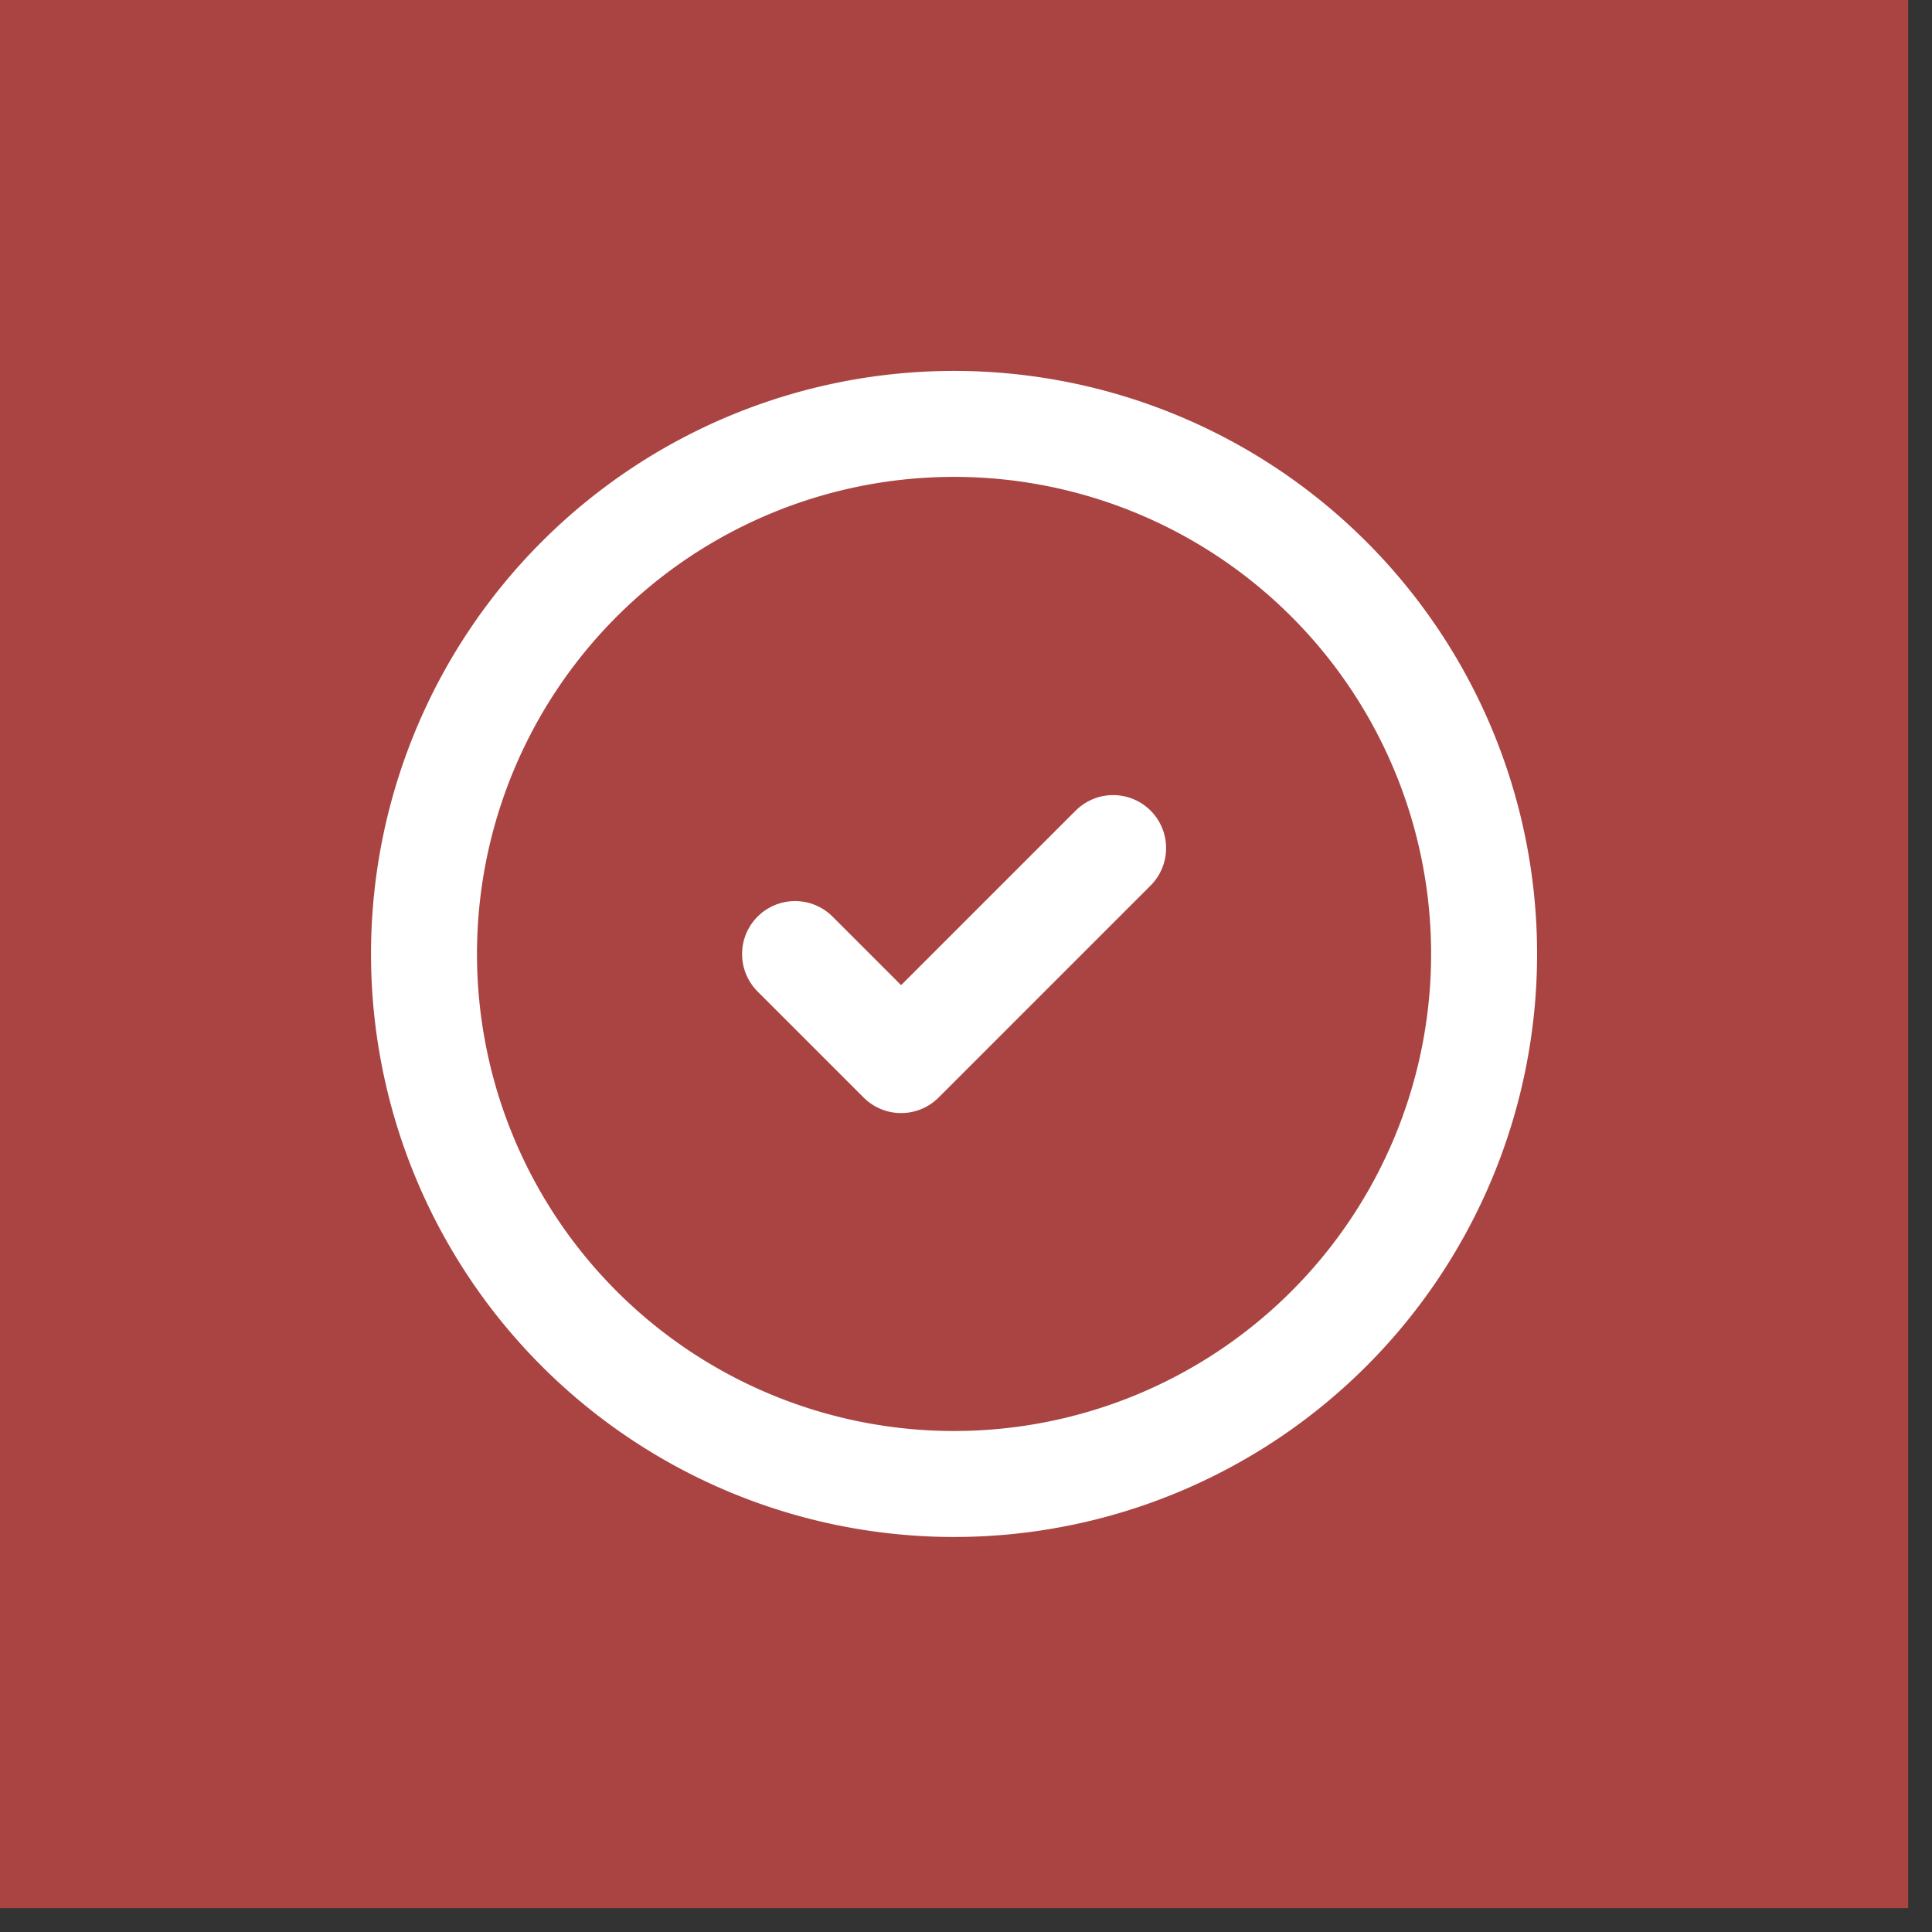
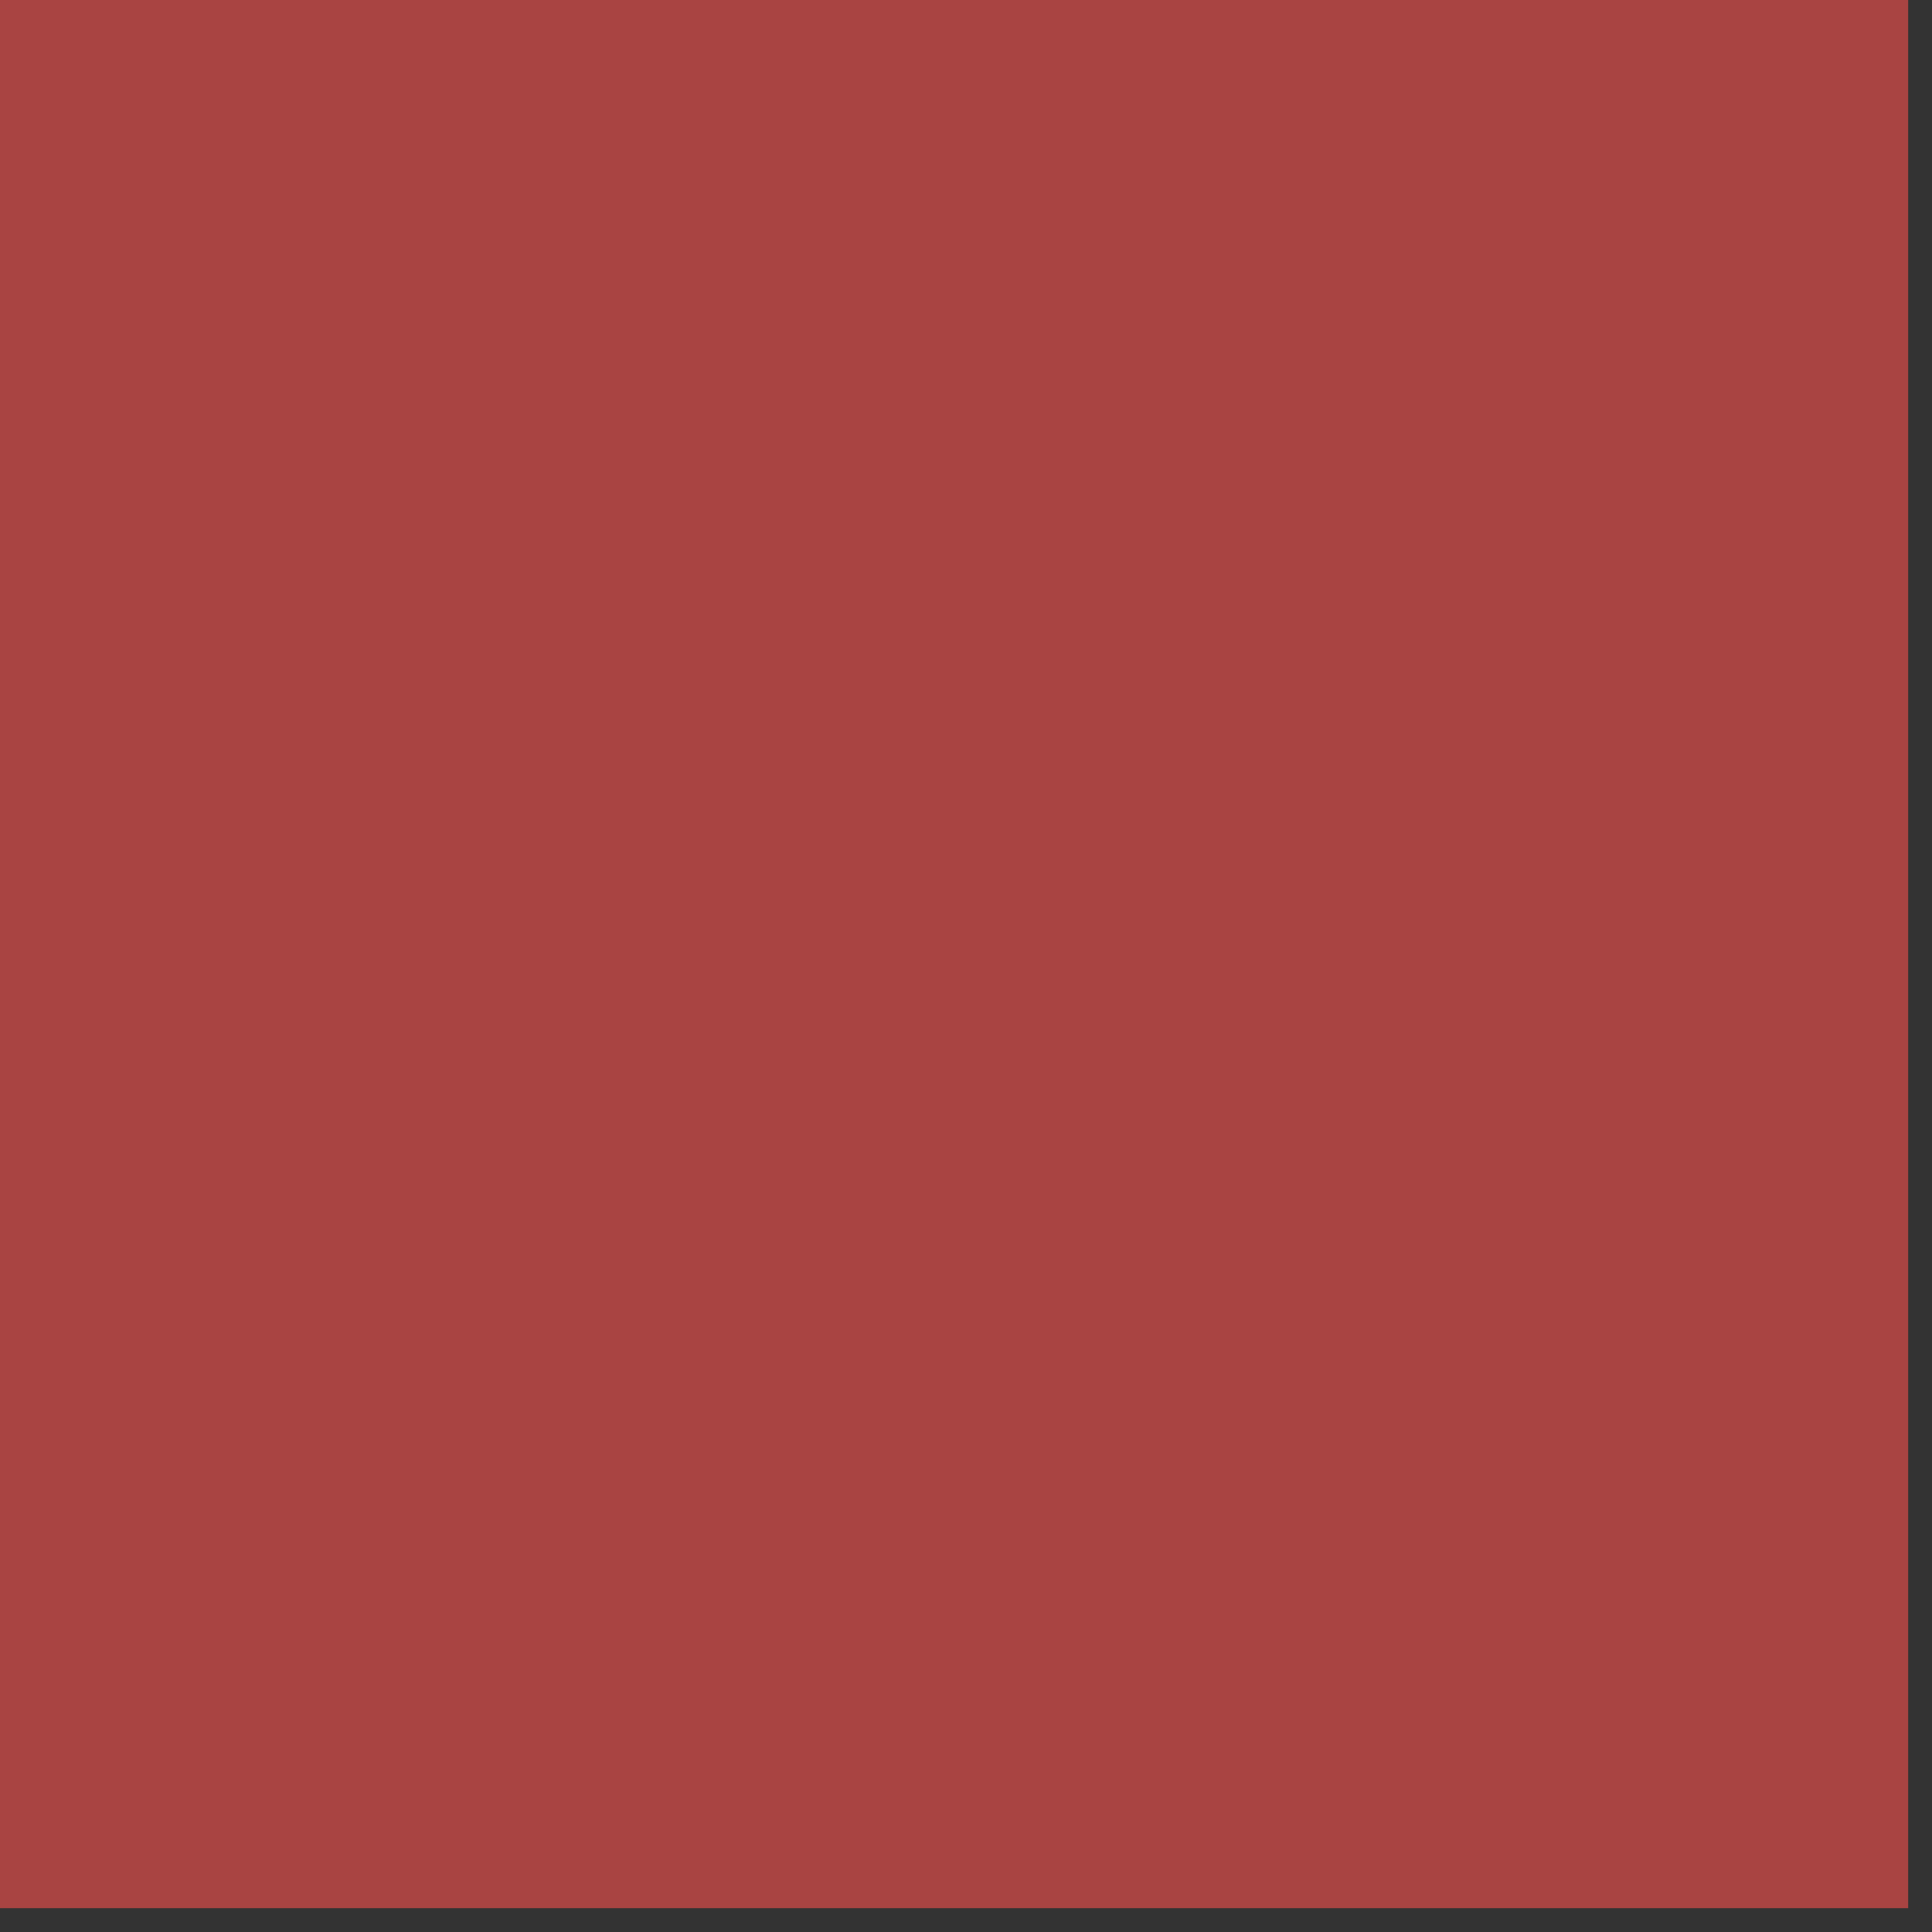
<svg xmlns="http://www.w3.org/2000/svg" width="27" height="27" fill="none">
  <rect width="100%" height="100%" fill="#333333" stroke="none" />
  <path fill="#A94442" d="M0 0h26.667v26.667H0z" />
  <g stroke="#fff" stroke-linecap="round" stroke-linejoin="round" stroke-width="1.481" clip-path="url(#a)">
-     <path d="M13.333 20.739a7.407 7.407 0 1 0 0-14.815 7.407 7.407 0 0 0 0 14.815Z" />
-     <path d="m11.111 13.333 1.482 1.482 2.963-2.963" />
-   </g>
+     </g>
  <defs>
    <clipPath id="a">
      <path fill="#fff" d="M4.444 4.444h17.778v17.778H4.444z" />
    </clipPath>
  </defs>
</svg>